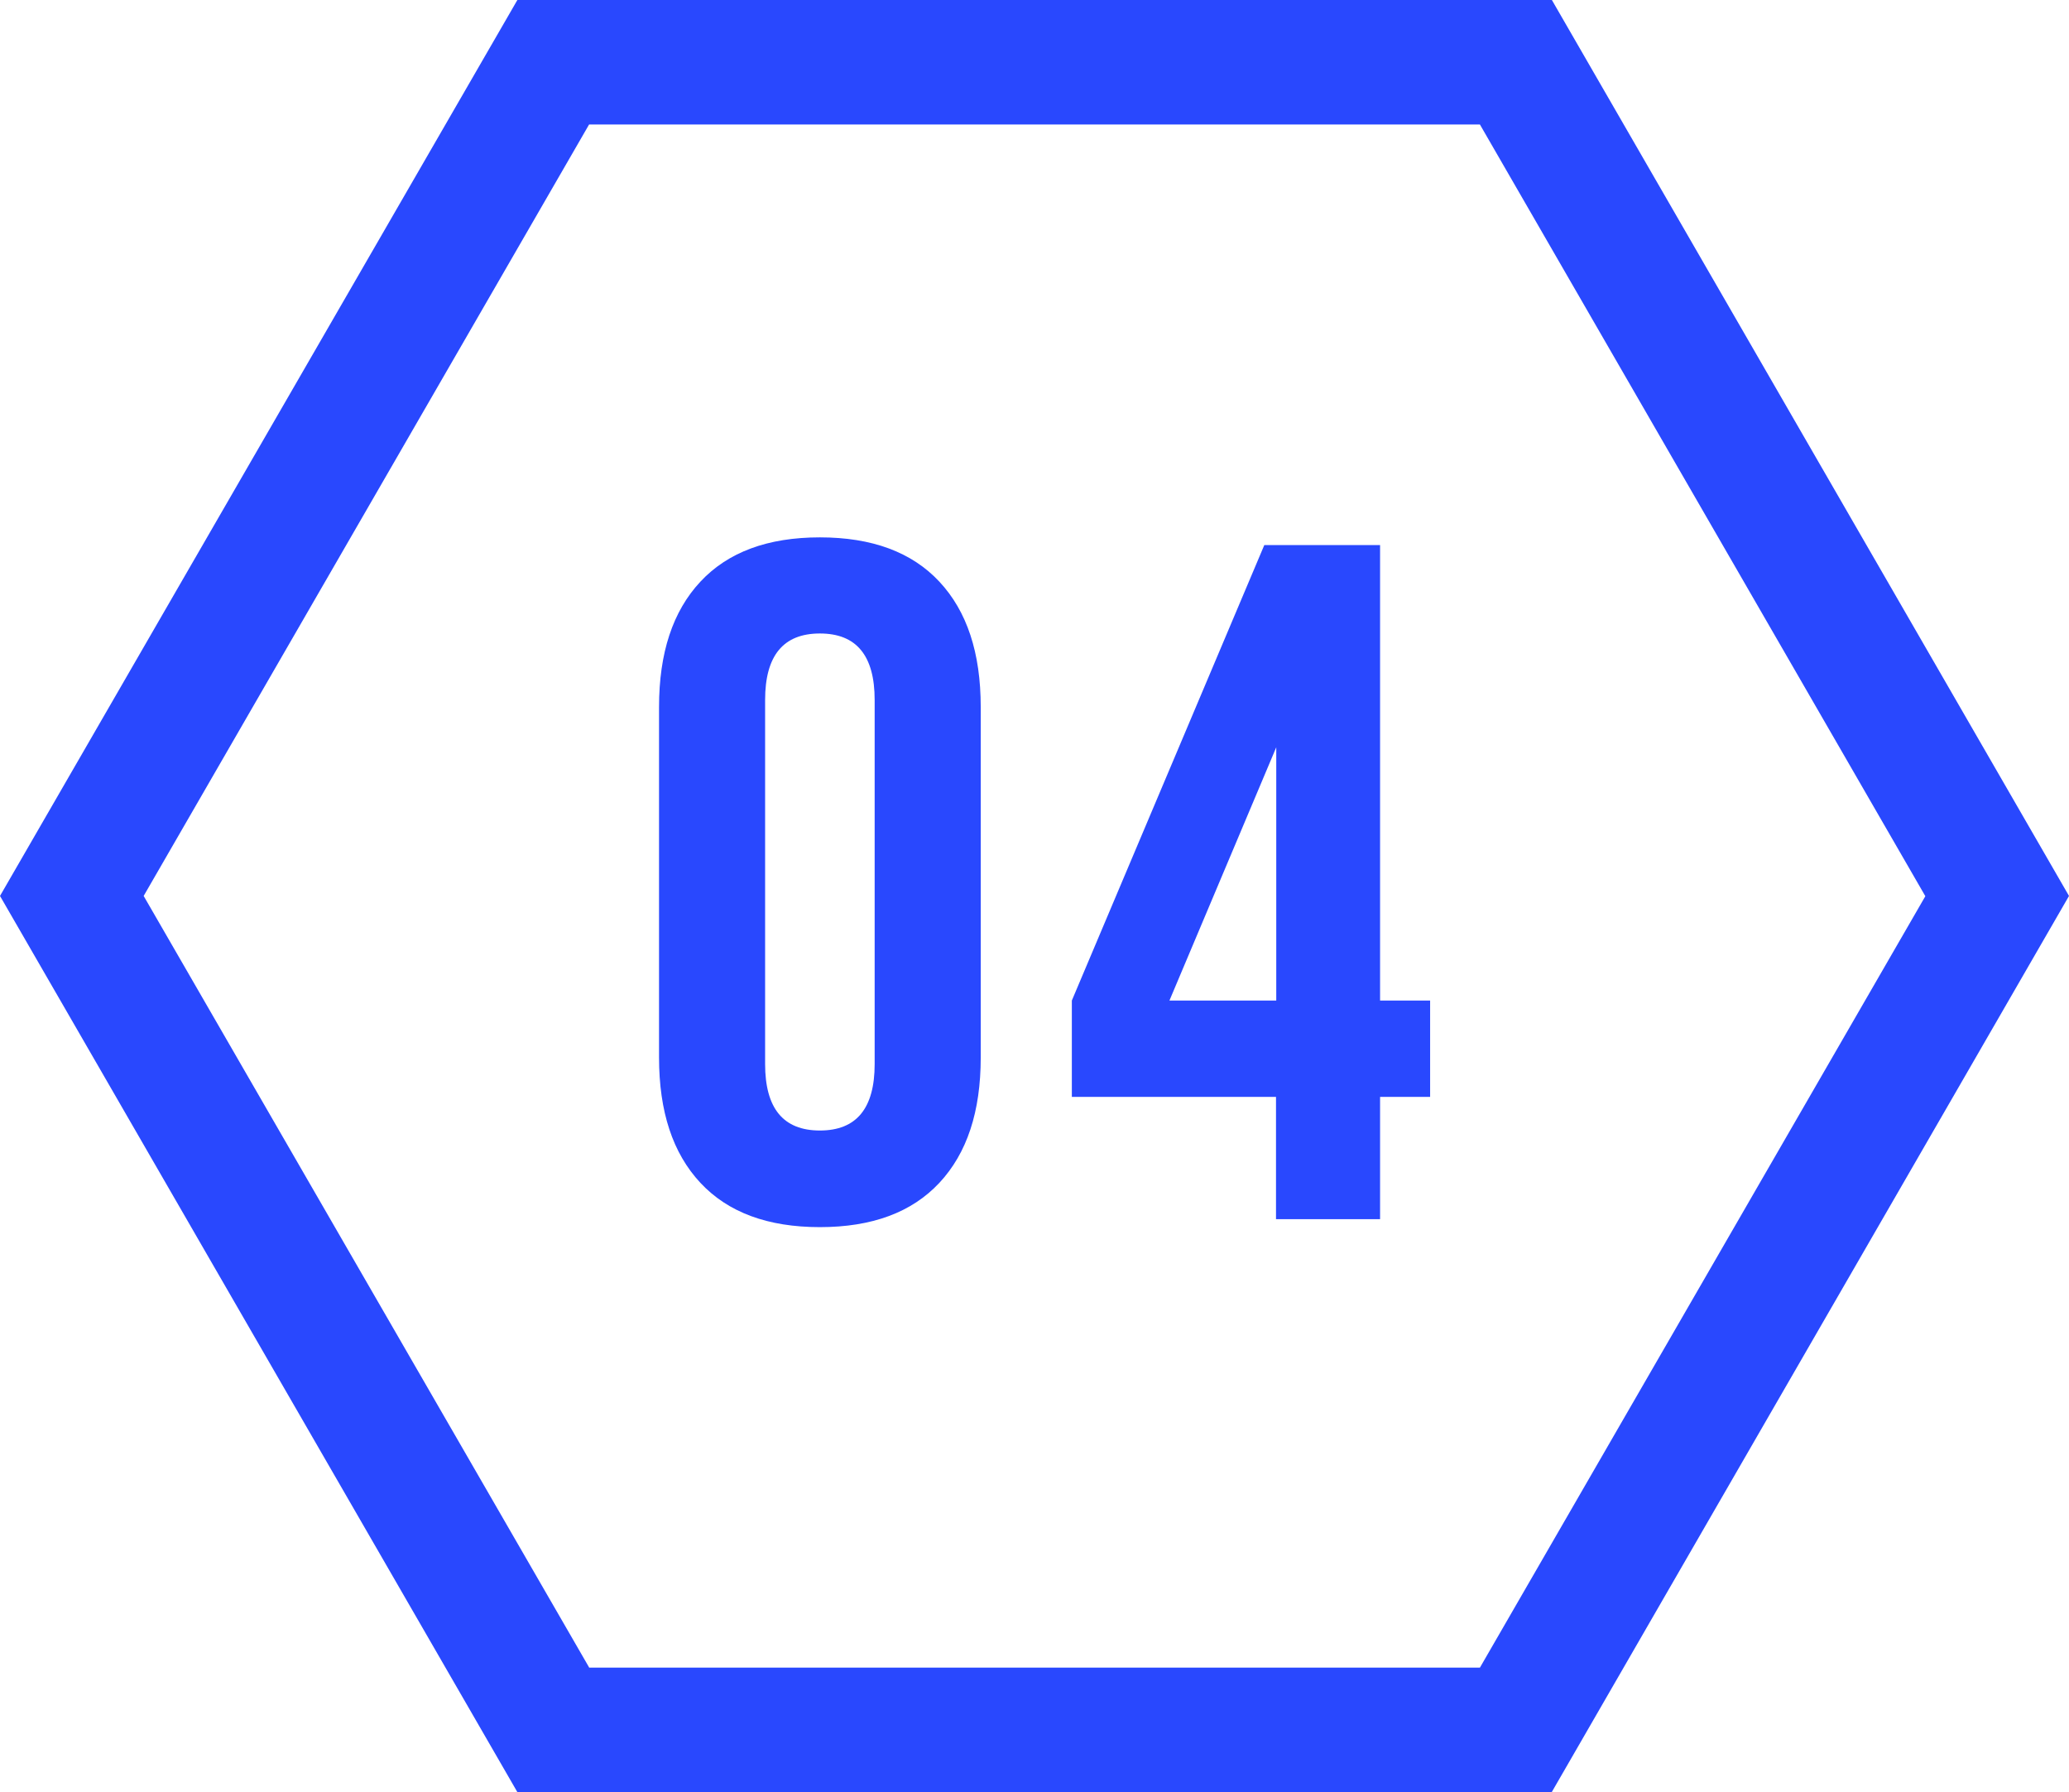
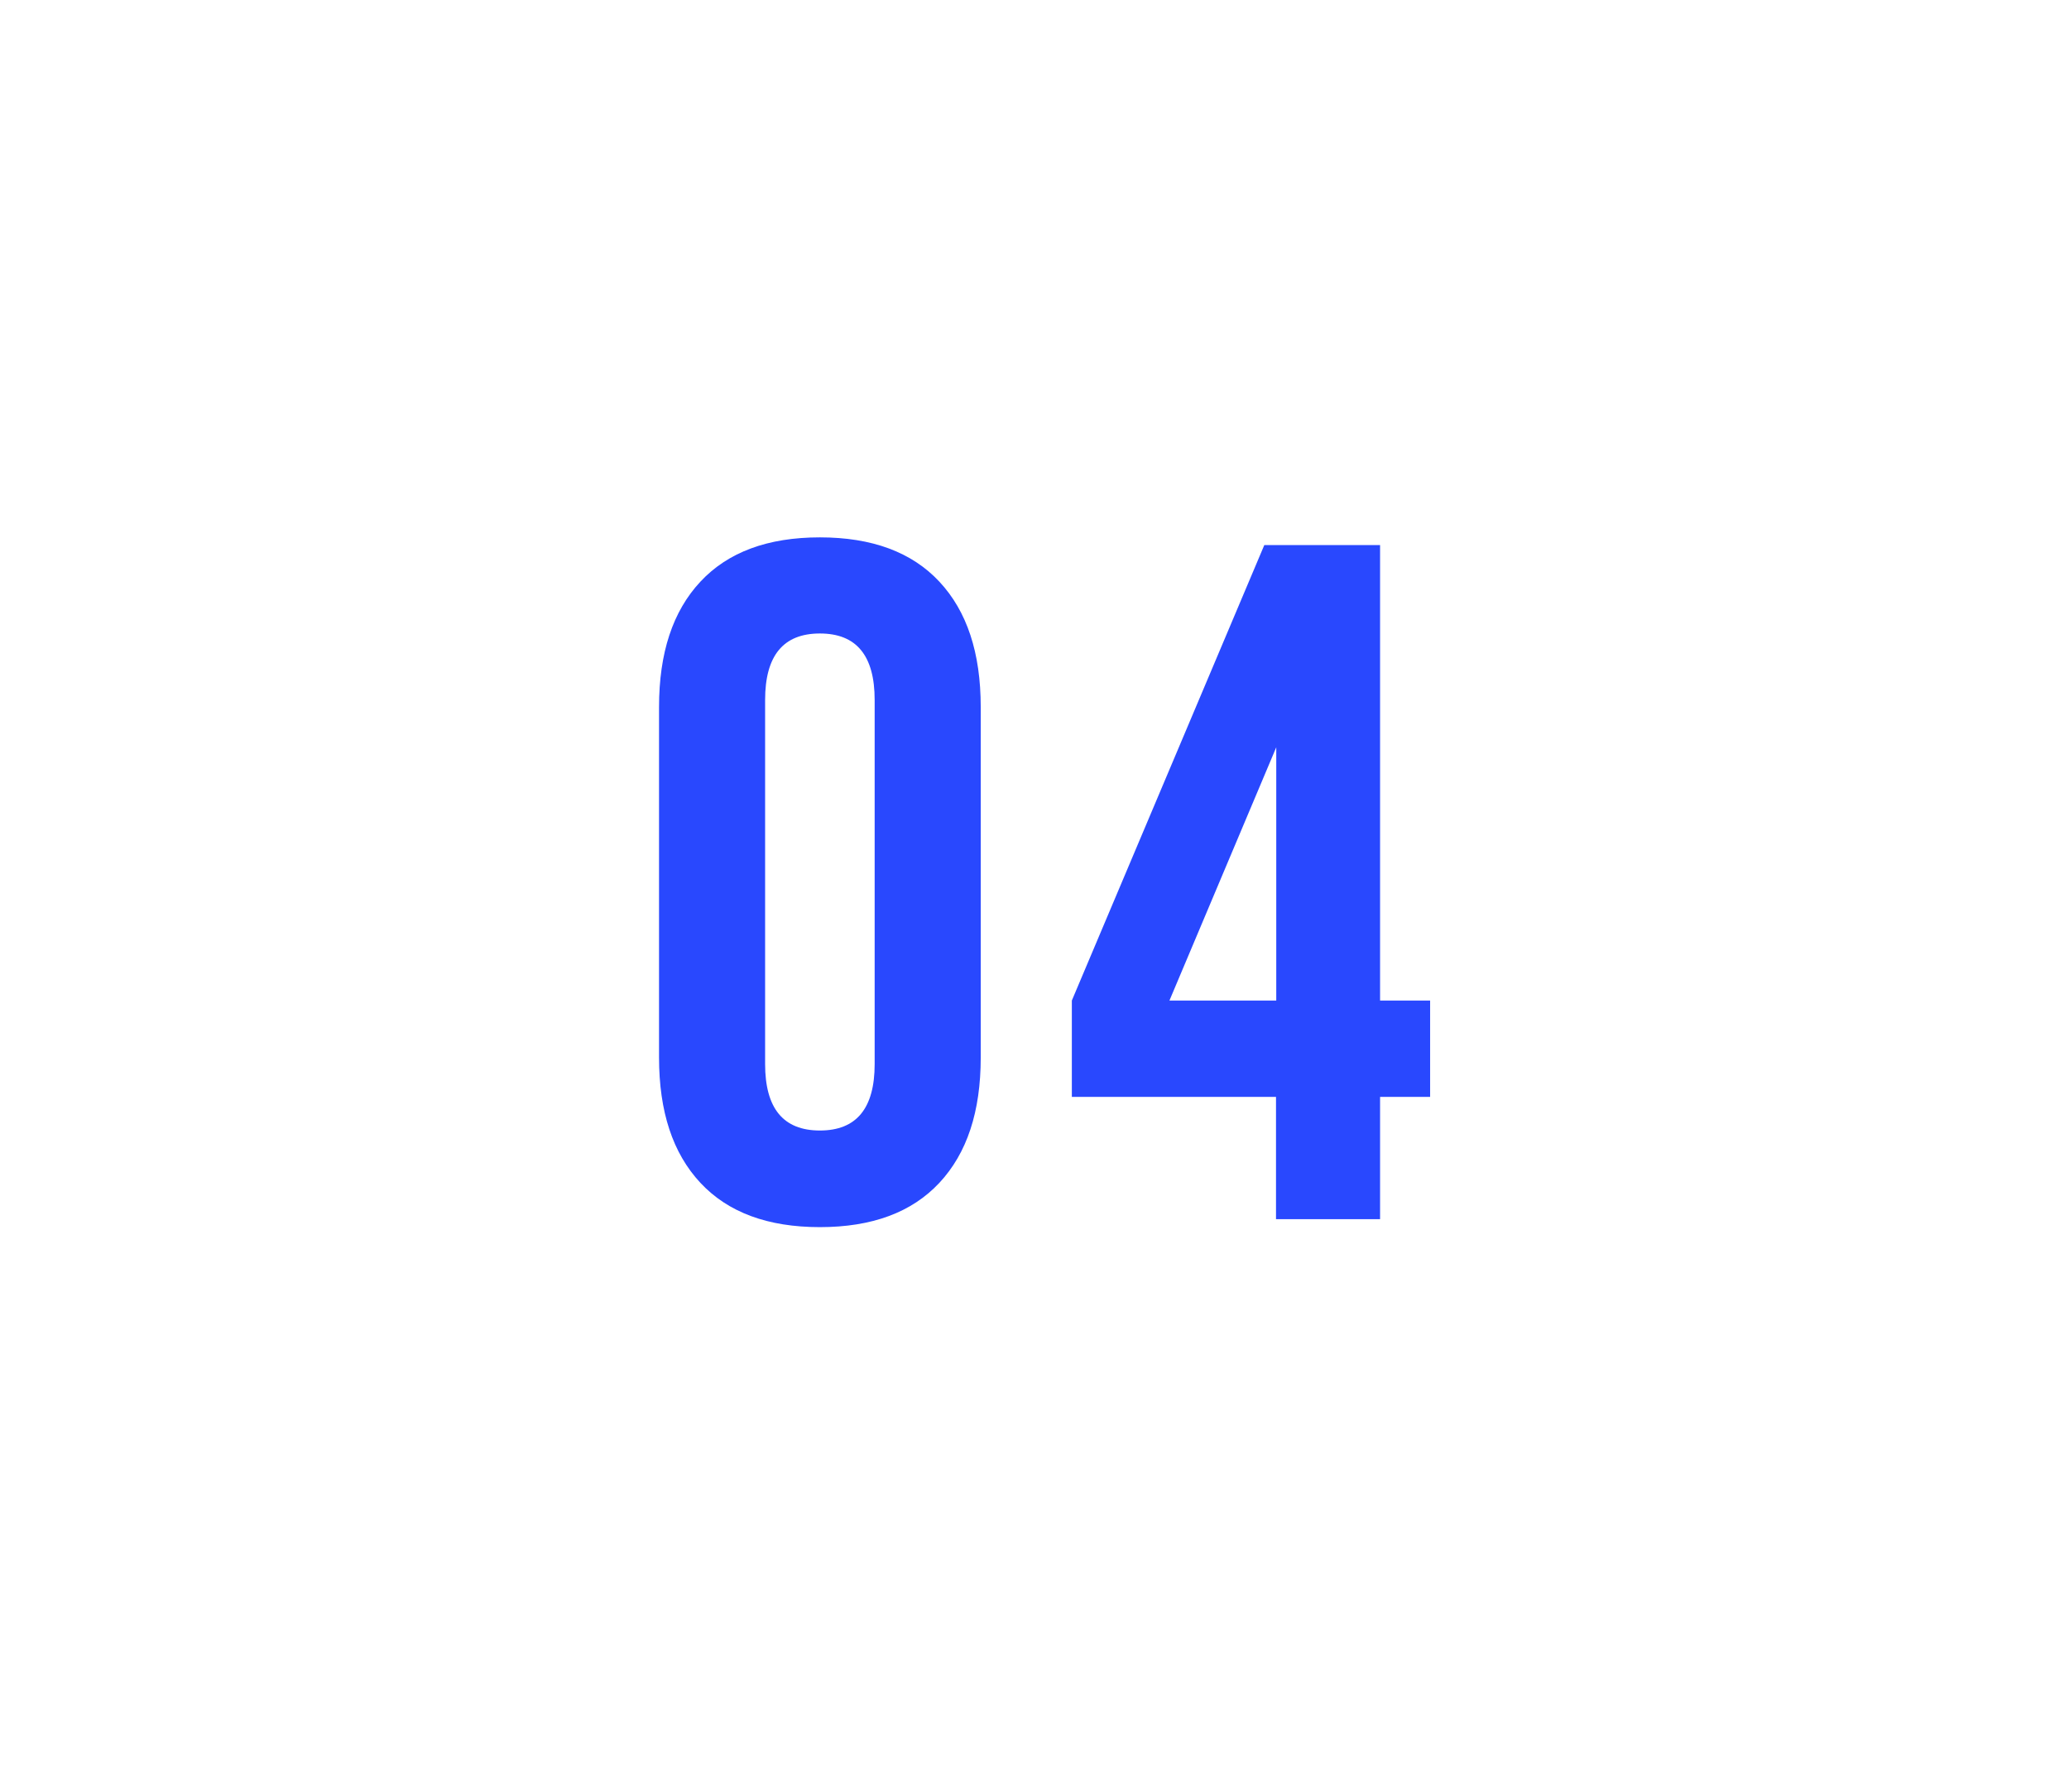
<svg xmlns="http://www.w3.org/2000/svg" id="Layer_2" data-name="Layer 2" viewBox="0 0 83.1 71.97">
  <defs>
    <style>      .cls-1 {        fill: #2948fe;        stroke-width: 0px;      }    </style>
  </defs>
  <g id="OBJECTS">
    <g>
      <path class="cls-1" d="M28.13,23.36c1.11-1.19,2.71-1.78,4.8-1.78s3.69.59,4.8,1.78c1.11,1.19,1.66,2.86,1.66,5.03v14.08c0,2.17-.55,3.84-1.66,5.03-1.11,1.19-2.71,1.78-4.8,1.78s-3.69-.59-4.8-1.78c-1.11-1.19-1.66-2.86-1.66-5.03v-14.08c0-2.17.55-3.84,1.66-5.03ZM32.93,45.4c1.47,0,2.2-.89,2.2-2.67v-14.62c0-1.78-.73-2.67-2.2-2.67s-2.2.89-2.2,2.67v14.62c0,1.78.73,2.67,2.2,2.67Z" />
      <path class="cls-1" d="M50.79,21.89h4.64v18.29h2.01v3.87h-2.01v4.91h-4.18v-4.91h-8.2v-3.87l7.73-18.29ZM51.26,30.01l-4.29,10.17h4.29v-10.17Z" />
    </g>
-     <path class="cls-1" d="M62.33,71.97H20.78L0,35.98,20.78,0h41.55l20.77,35.98-20.77,35.98ZM23.66,66.97h35.78l17.89-30.98L59.44,5H23.66L5.77,35.98l17.89,30.98Z" />
  </g>
</svg>